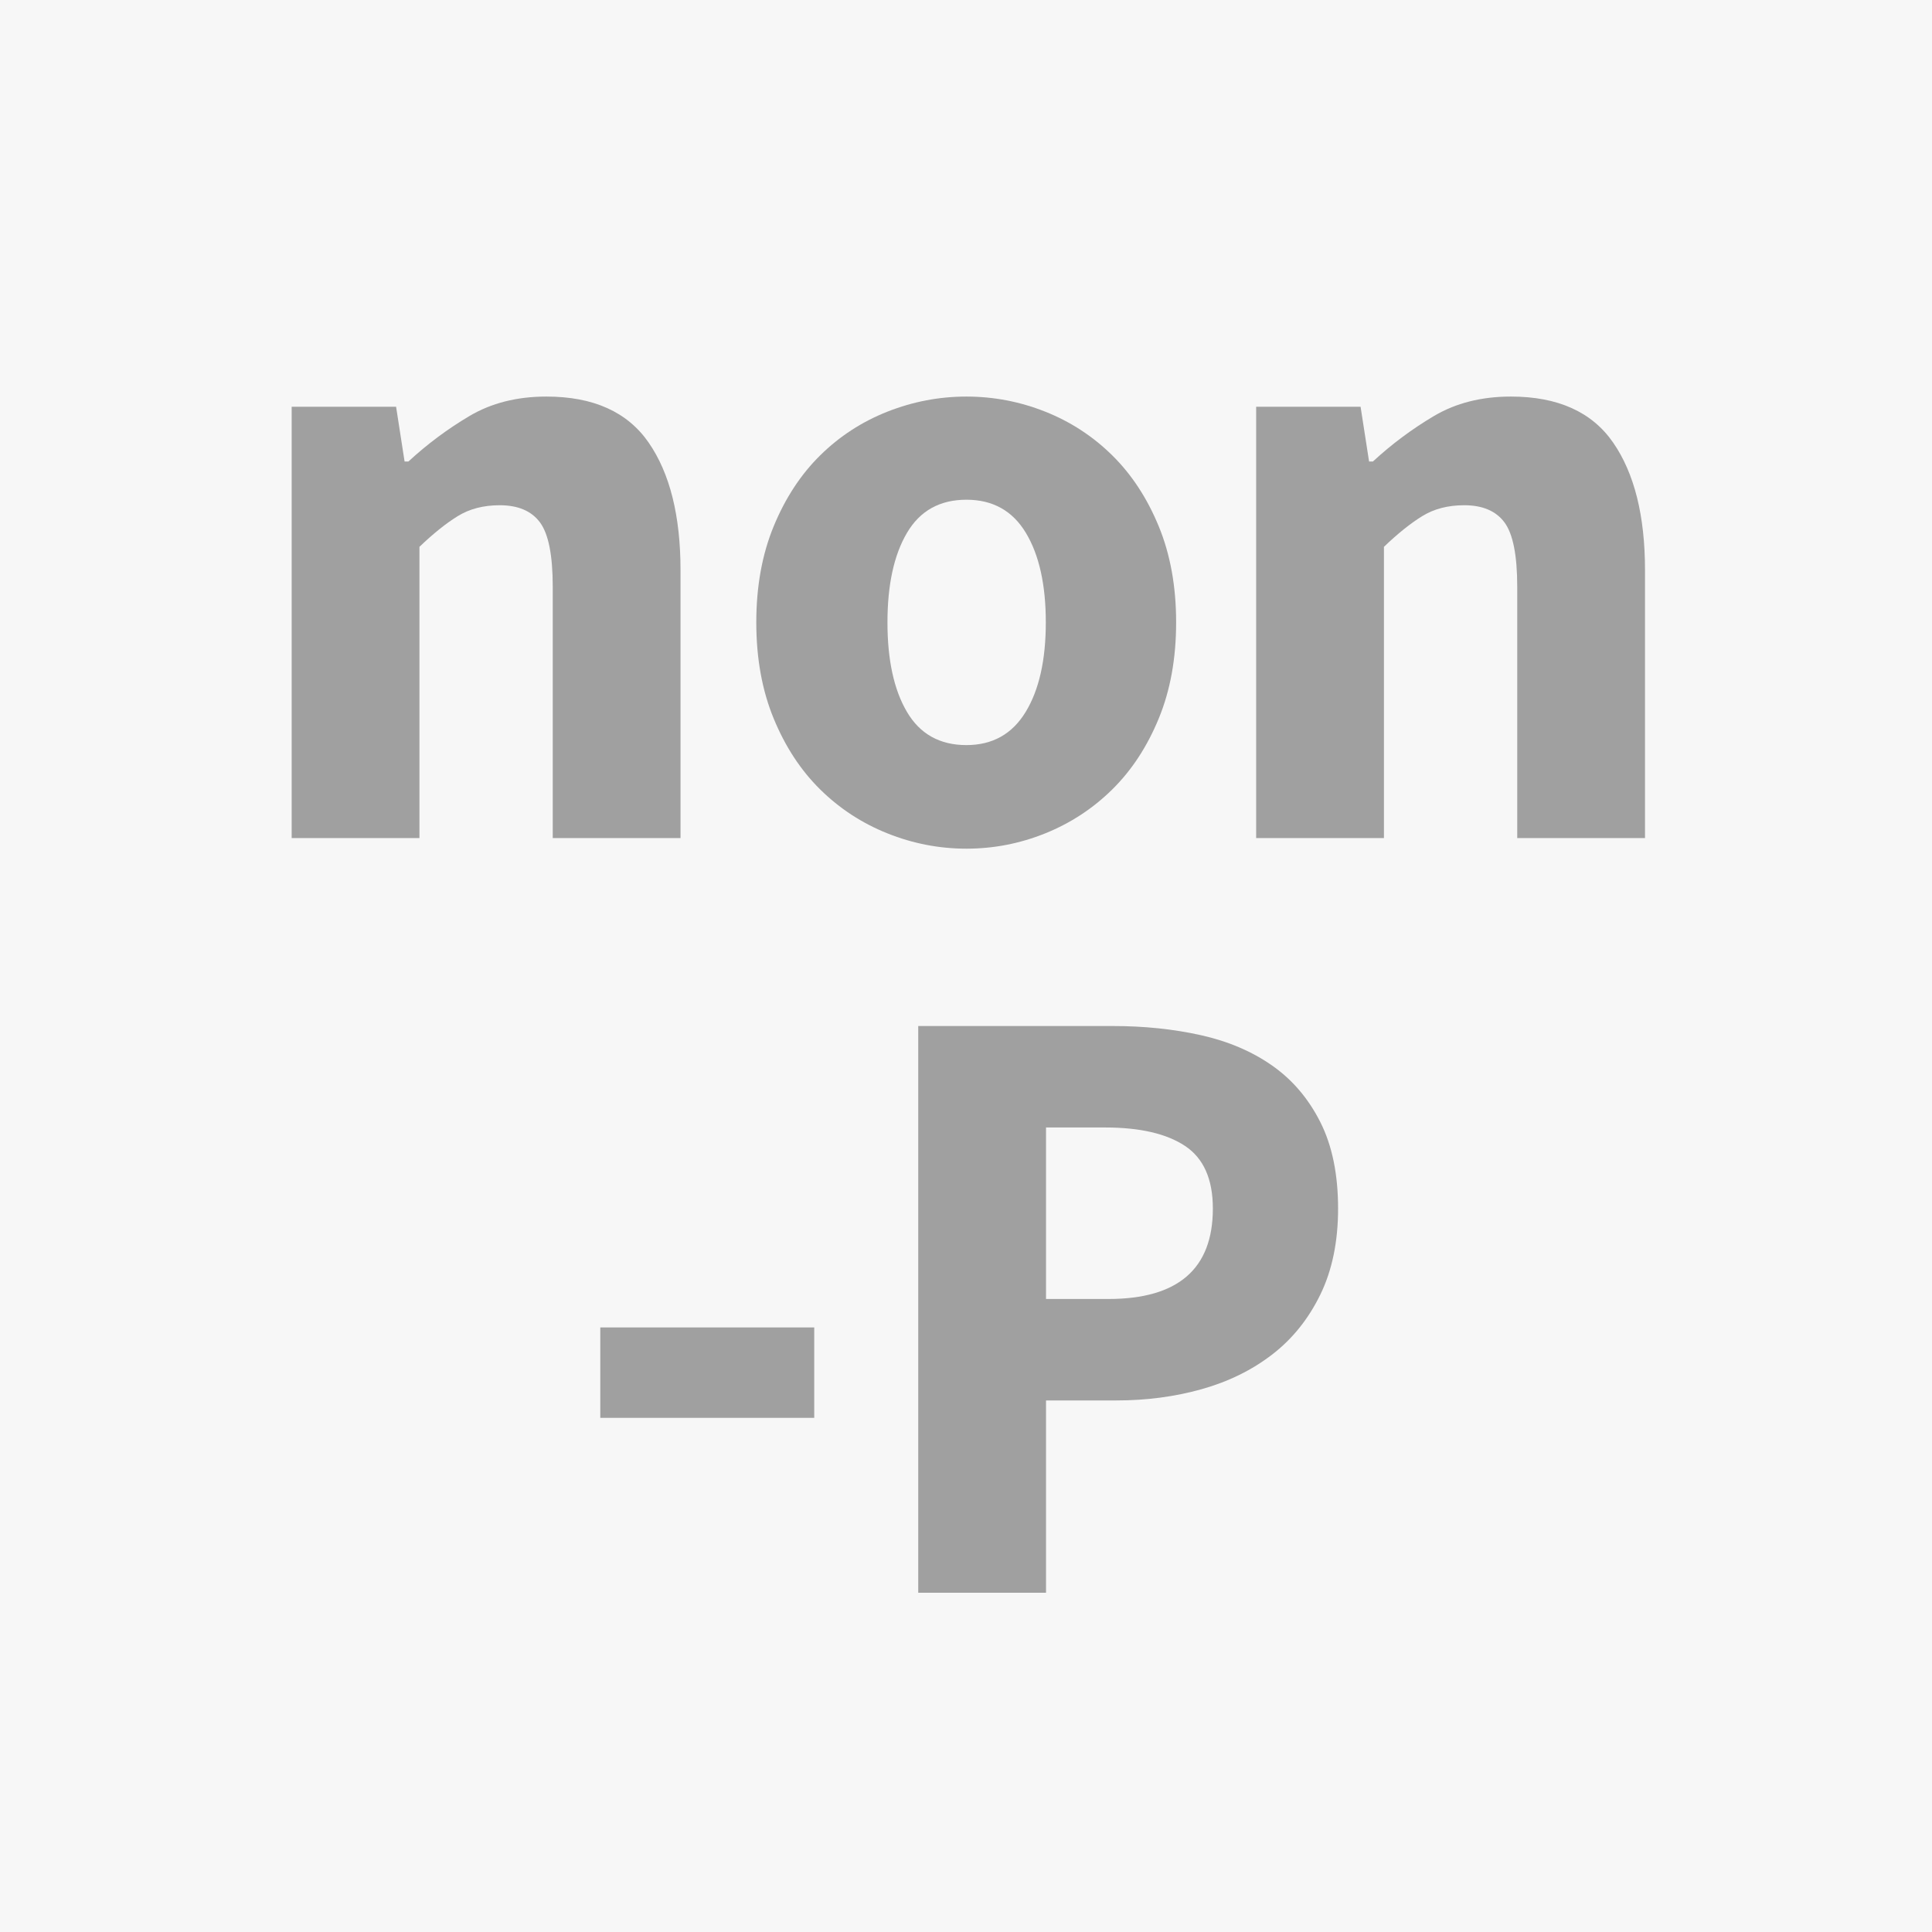
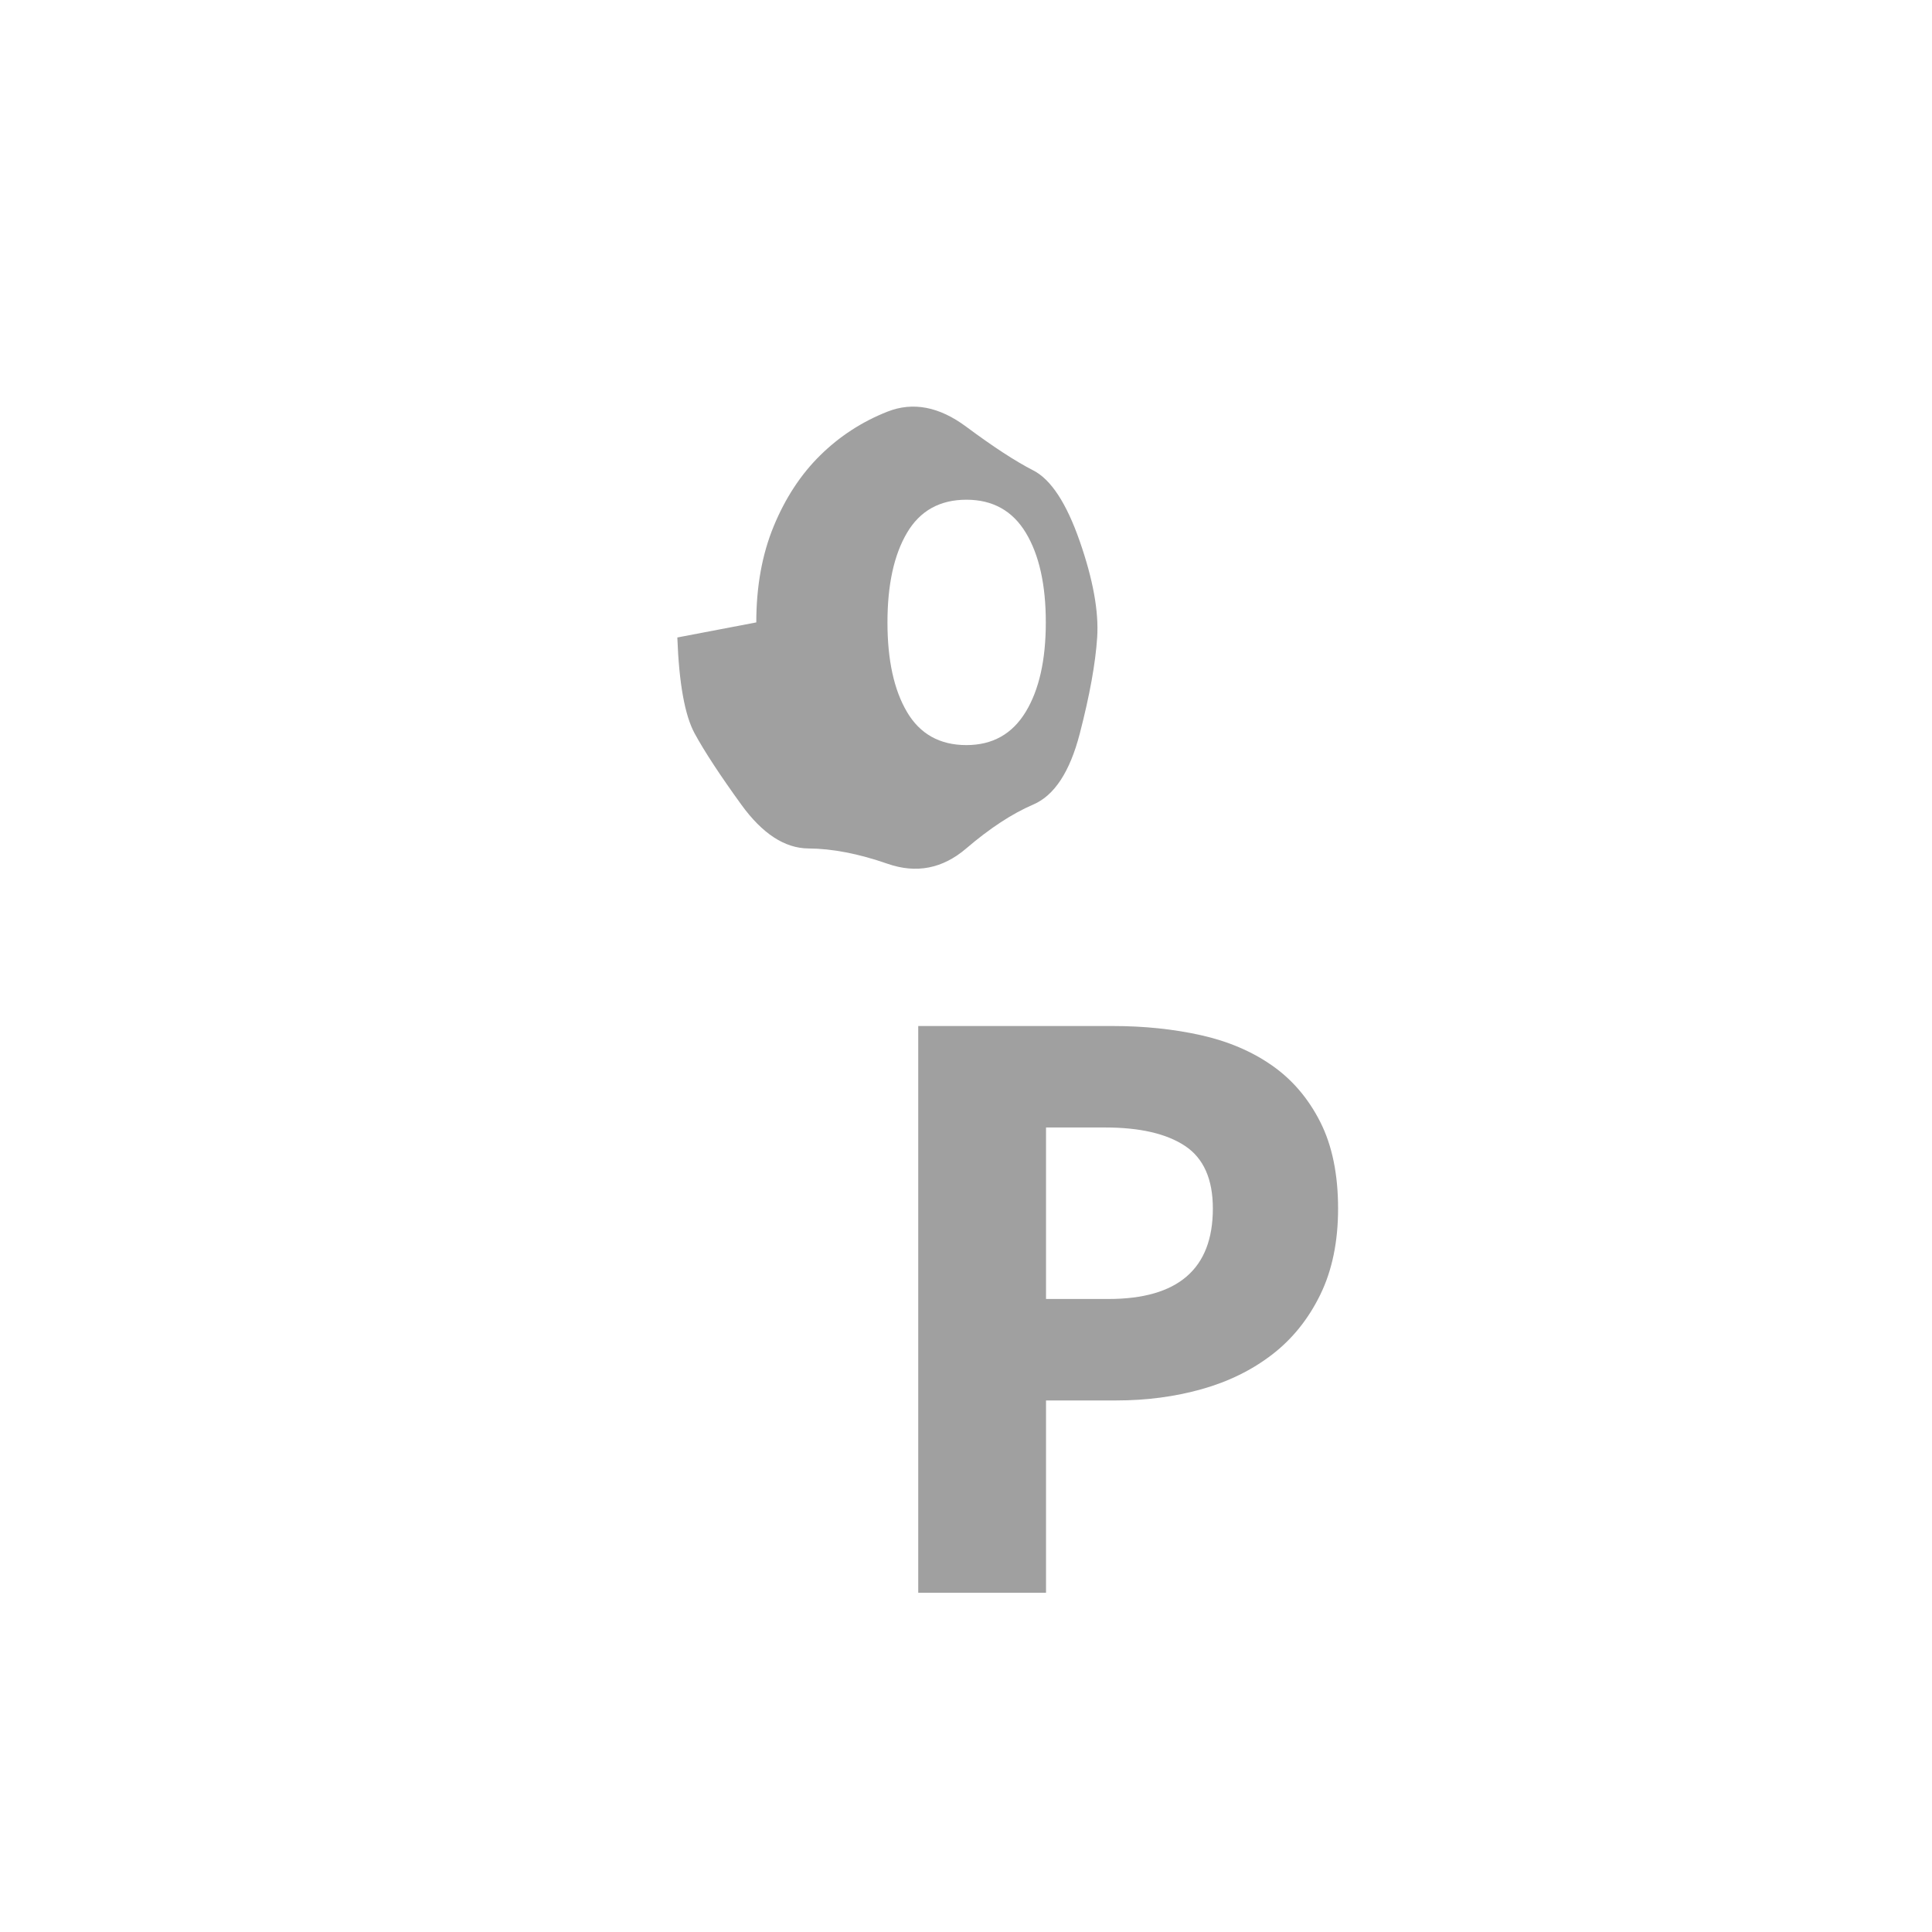
<svg xmlns="http://www.w3.org/2000/svg" xmlns:xlink="http://www.w3.org/1999/xlink" height="32" width="32" viewBox="0 0 2048 2048">
  <defs>
    <symbol id="mP" viewBox="-414 -356.5 2048 2048">
      <path d="M158 0v1335h458q111 0 207.5 -21.5t168 -71.5t113.5 -133t42 -204q0 -117 -42 -203t-113.5 -141t-166 -81.5t-200.5 -26.5h-166v-453h-301zM459 692h147q246 0 246 213q0 104 -65.5 147.5t-188.5 43.5h-139v-404z" />
    </symbol>
    <symbol id="mn" viewBox="-438.5 -356.5 2048 2048">
-       <path d="M133 0v1016h246l20 -129h9q66 61 143.5 107t181.5 46q166 0 241 -108.5t75 -300.5v-631h-301v592q0 111 -30 151.5t-95 40.5q-57 0 -98.5 -25.5t-90.5 -72.5v-686h-301z" />
-     </symbol>
+       </symbol>
    <symbol id="mo" viewBox="-456 -356.5 2048 2048">
-       <path d="M74 508q0 127 41 226.5t109.5 167t158.5 103t186 35.5t185.5 -35.5t158 -103t109.5 -167t41 -226.5t-41 -226.5t-109.5 -167t-158 -103.5t-185.5 -36t-186 36t-158.5 103.5t-109.5 167t-41 226.5zM383 508q0 -133 46 -211t140 -78q92 0 139.5 78t47.5 211t-47 211 t-140 78q-94 0 -140 -78t-46 -211z" />
+       <path d="M74 508q0 127 41 226.5t109.5 167t158.5 103t185.5 -35.5t158 -103t109.5 -167t41 -226.5t-41 -226.5t-109.5 -167t-158 -103.5t-185.5 -36t-186 36t-158.5 103.5t-109.5 167t-41 226.5zM383 508q0 -133 46 -211t140 -78q92 0 139.5 78t47.5 211t-47 211 t-140 78q-94 0 -140 -78t-46 -211z" />
    </symbol>
    <symbol id="m-" viewBox="-684.5 -356.5 2048 2048">
-       <path d="M88 412v213h504v-213h-504z" />
-     </symbol>
+       </symbol>
  </defs>
-   <rect width="2048" height="2048" fill="#F7F7F7" />
  <use xlink:href="#mn" fill="#a0a0a0" transform="translate(1024 588) scale(0.45 -0.45) translate(-2160 -1024)" />
  <use xlink:href="#mo" fill="#a0a0a0" transform="translate(1024 588) scale(0.45 -0.45) translate(-1024 -1024)" />
  <use xlink:href="#mn" fill="#a0a0a0" transform="translate(1024 588) scale(0.45 -0.45) translate(112 -1024)" />
  <use xlink:href="#m-" fill="#a0a0a0" transform="translate(1024 1388) scale(0.45 -0.45) translate(-1634 -1024)" />
  <use xlink:href="#mP" fill="#a0a0a0" transform="translate(1024 1388) scale(0.45 -0.45) translate(-684.5 -1024)" />
</svg>